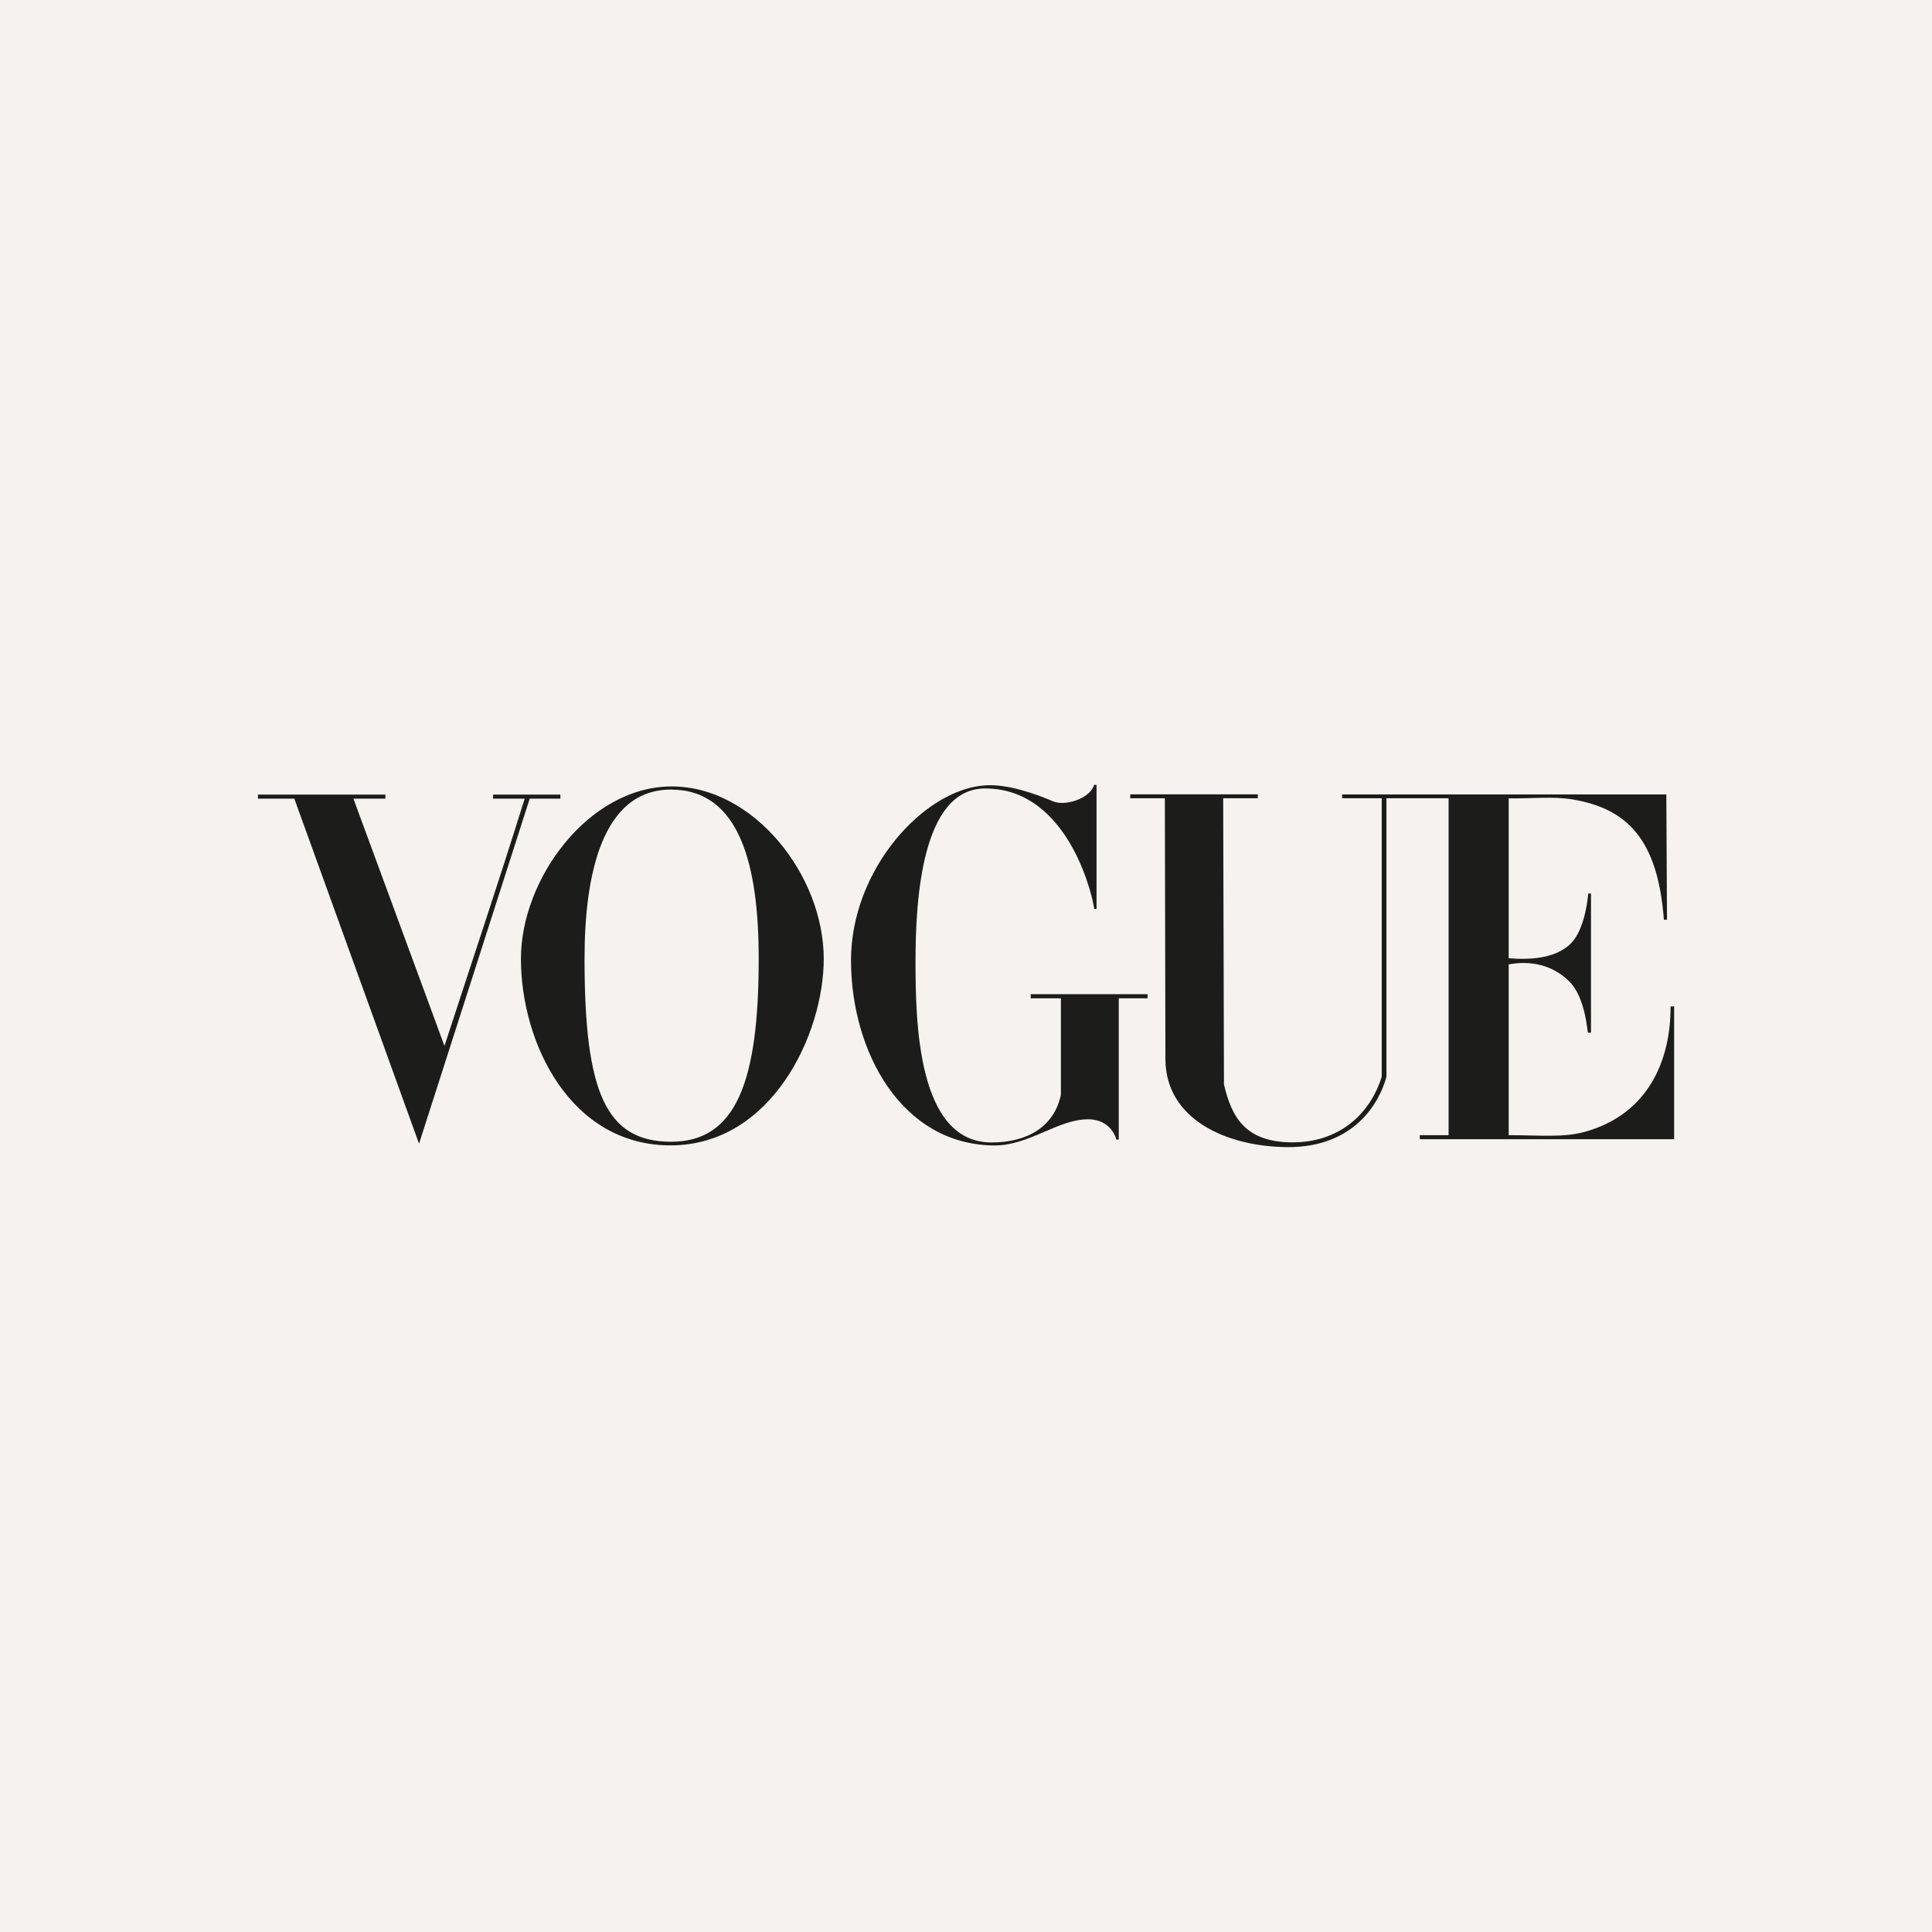
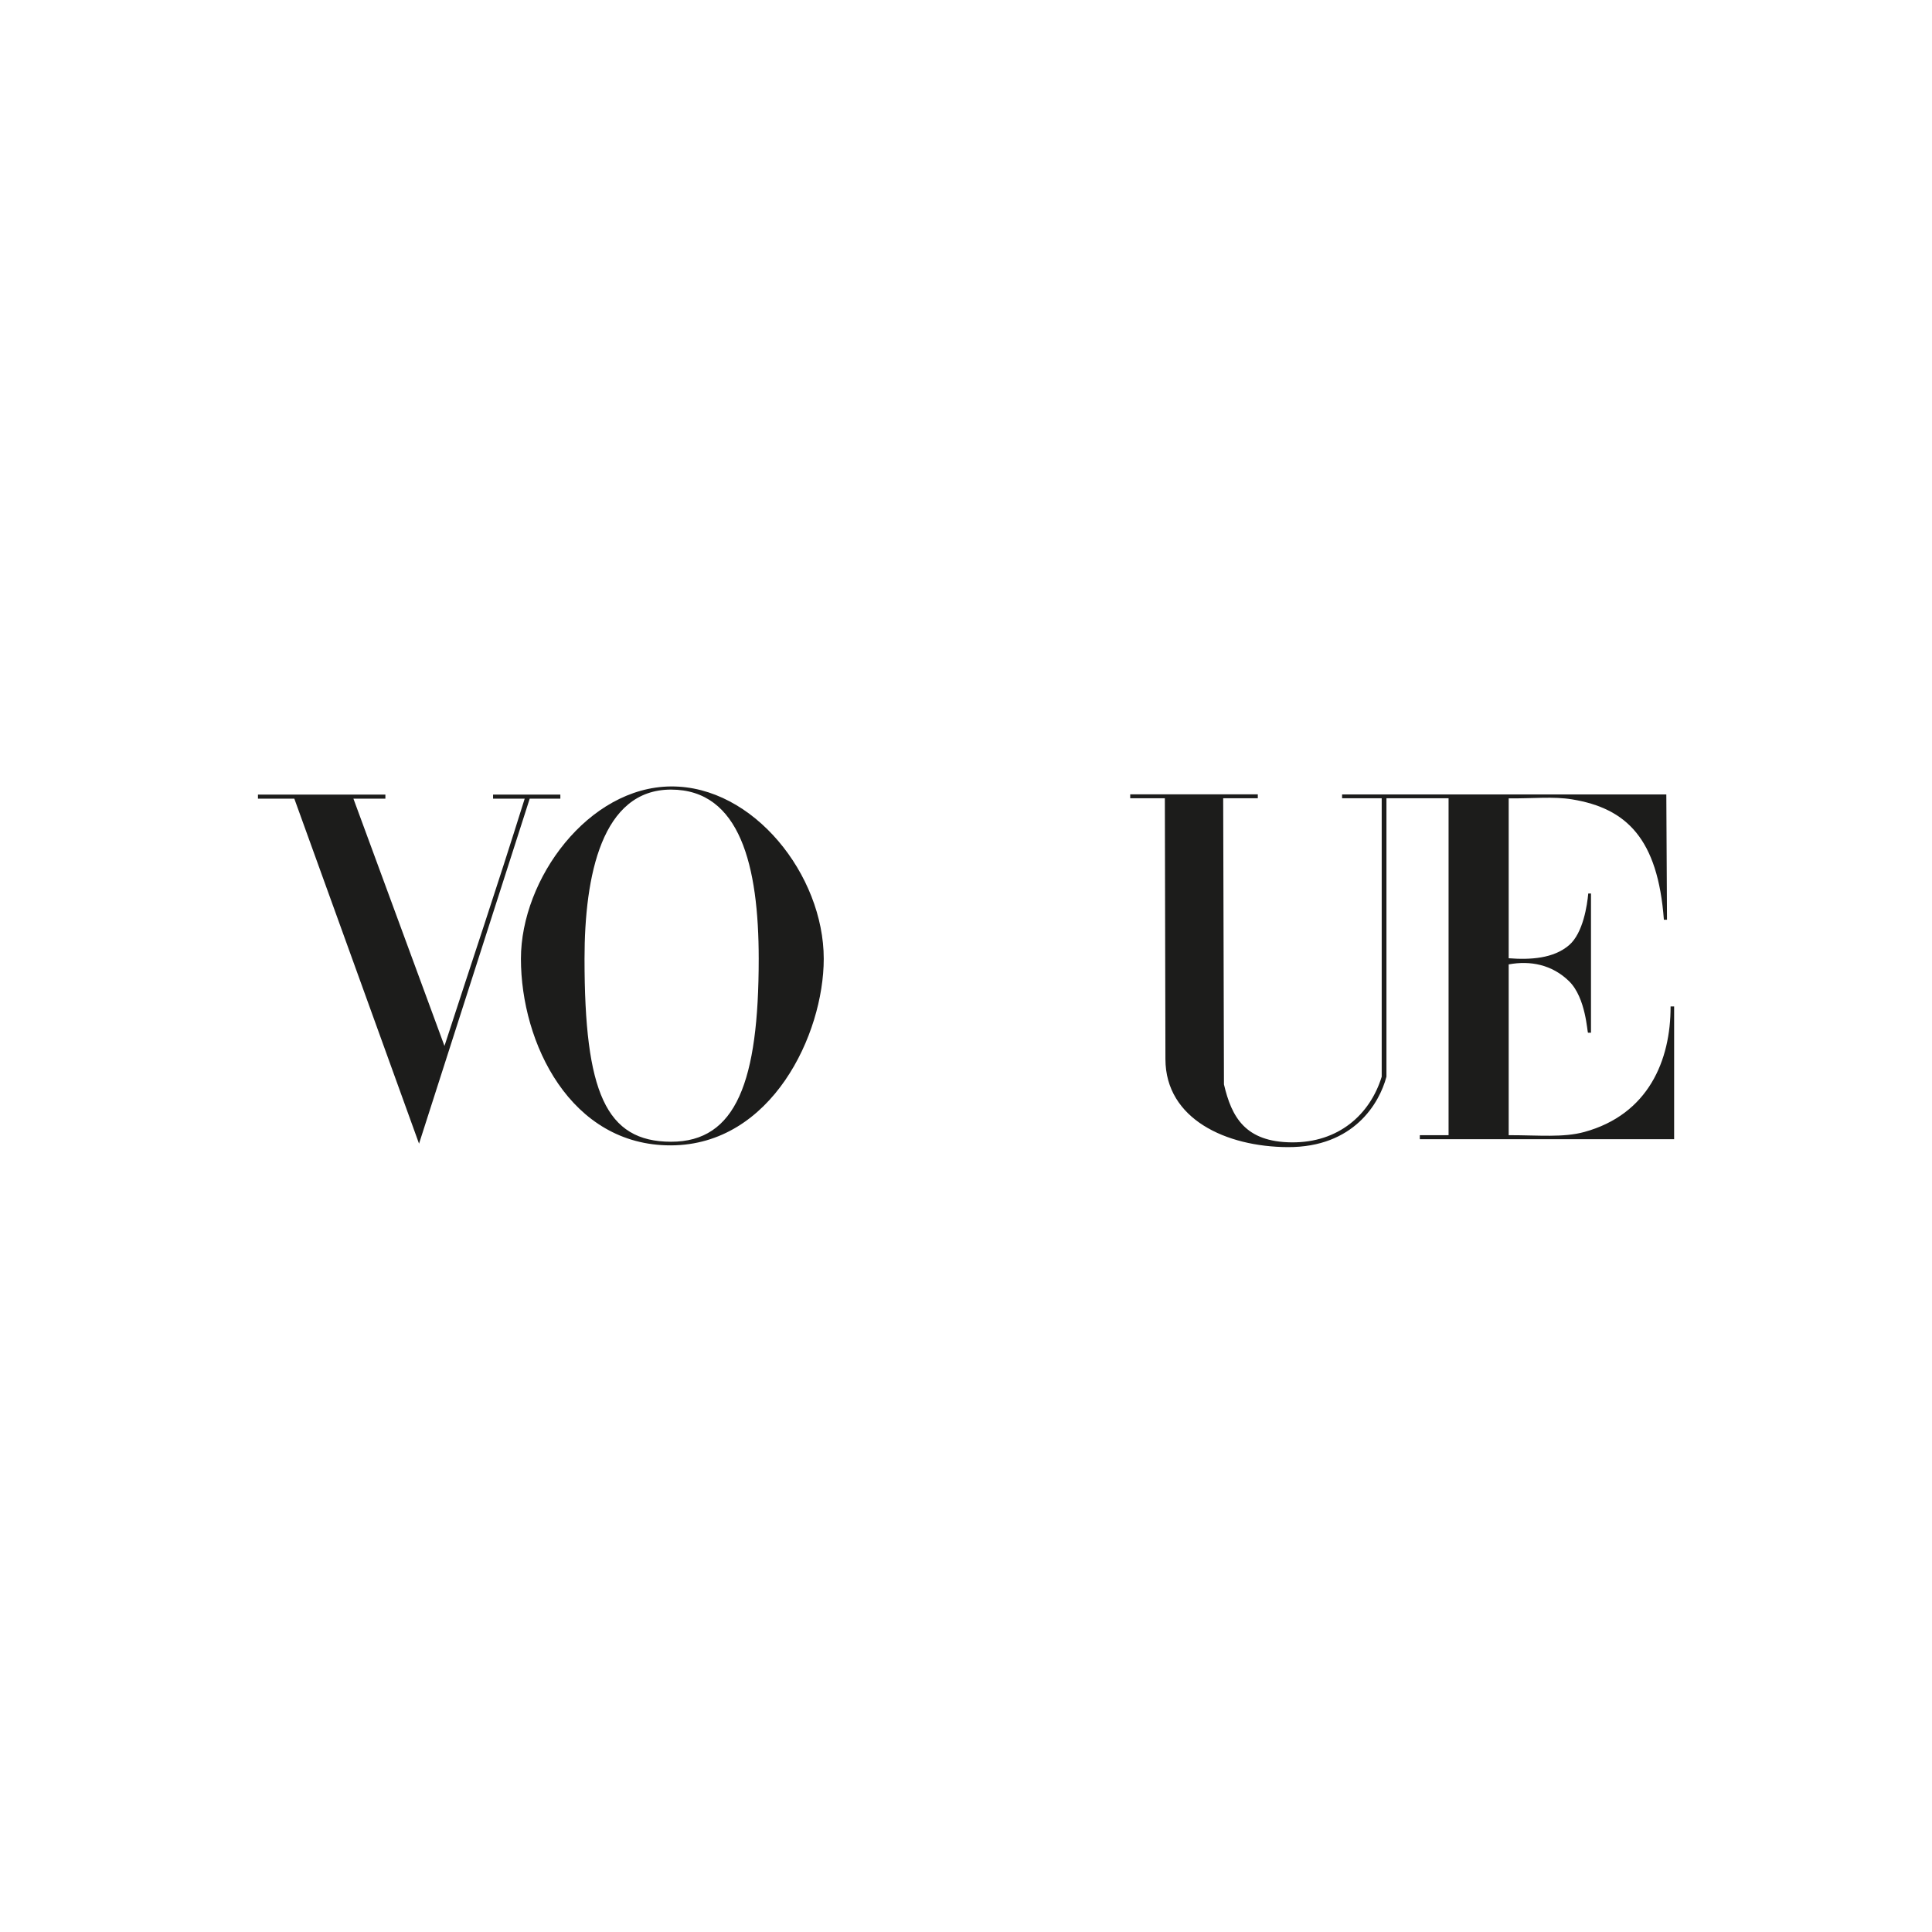
<svg xmlns="http://www.w3.org/2000/svg" aria-label="Vogue apoticari" role="img" data-type="color" width="480" height="480" viewBox="0 0 480 480" data-bbox="0 0 480 480" preserveAspectRatio="xMidYMid meet">
  <defs>
    <style>#comp-kbgakxmn_r_comp-mb97co47__item1 svg [data-color="1"] {fill: #F6F2EF;}
#comp-kbgakxmn_r_comp-mb97co47__item1 svg [data-color="2"] {fill: #1C1C1B;}</style>
  </defs>
  <g>
-     <path data-color="1" d="M480 0v480H0V0z" fill="#F6F2EF" />
    <path data-color="2" fill="#1C1C1B" d="M166.704 195.39c-20.505.146-37.281 22.938-37.281 42.818 0 20.92 12.298 46.44 37.281 46.356 24.987-.082 37.953-27.558 37.953-46.356 0-20.766-17.445-42.965-37.953-42.817m0 .781c17.165 0 21.795 18.956 21.795 42.038 0 30.457-5.586 45.481-21.795 45.453-16.207-.027-21.48-12.326-21.48-45.453 0-20.753 4.317-42.038 21.48-42.038" />
-     <path data-color="2" fill="#1C1C1B" d="M211.429 238.771c-.092-22.621 18.013-42.659 33.339-43.652 5.535-.392 12.647 2.143 16.804 3.95 3.017 1.309 9.174-.588 10.267-4.069h.596v30.812h-.594c0-1.315-5.708-29.92-27.075-29.92-15.782 0-17.307 27.754-17.307 42.879s.46 45.069 18.878 45.069c8.921 0 15.526-3.905 17.237-11.803v-24.01h-7.49v-1.025h29.03v1.025h-7.16v35.105h-.583s-1.165-5.066-7.071-5.049c-7.548.021-14.667 6.58-23.347 6.5-22.949-.21-35.431-23.194-35.524-45.814" />
    <path data-color="2" fill="#1C1C1B" d="M73.124 198.426h-9.036v-1.016h31.66v1.016h-7.943l22.622 61.436c7.077-21.779 12.555-37.879 19.931-61.436h-7.857v-1.016h16.717v1.016h-7.613l-27.495 85.718z" />
    <path data-color="2" fill="#1C1C1B" d="m289.546 263.155-.142-64.827H280.8v-.973h31.697v.973h-8.6l.192 71.08c1.902 8.142 5.287 14.318 16.848 14.41s19.423-6.84 22.343-16.313v-69.177h-9.84v-.945h80.552l.167 31.123h-.773c-1.495-20.095-9.25-27.688-22.809-29.904-4.666-.763-9.56-.198-15.748-.246v39.72c5.389.416 11.13.075 14.996-3.248 3.517-3.021 4.51-10.001 4.772-12.837h.678v34.585h-.734c-.215 0-.497-8.68-4.716-12.798-4.245-4.144-9.654-5.163-14.996-4.174v42.428c7.546 0 13.564.64 18.789-.794 15.88-4.353 21.475-17.755 21.432-31.194h.882v32.991h-63.183v-1.003h7.144v-83.704h-15.436v69.177c-1.75 6.619-8.144 17.568-24.53 17.494-15.235-.07-30.348-6.938-30.38-21.842" />
  </g>
</svg>